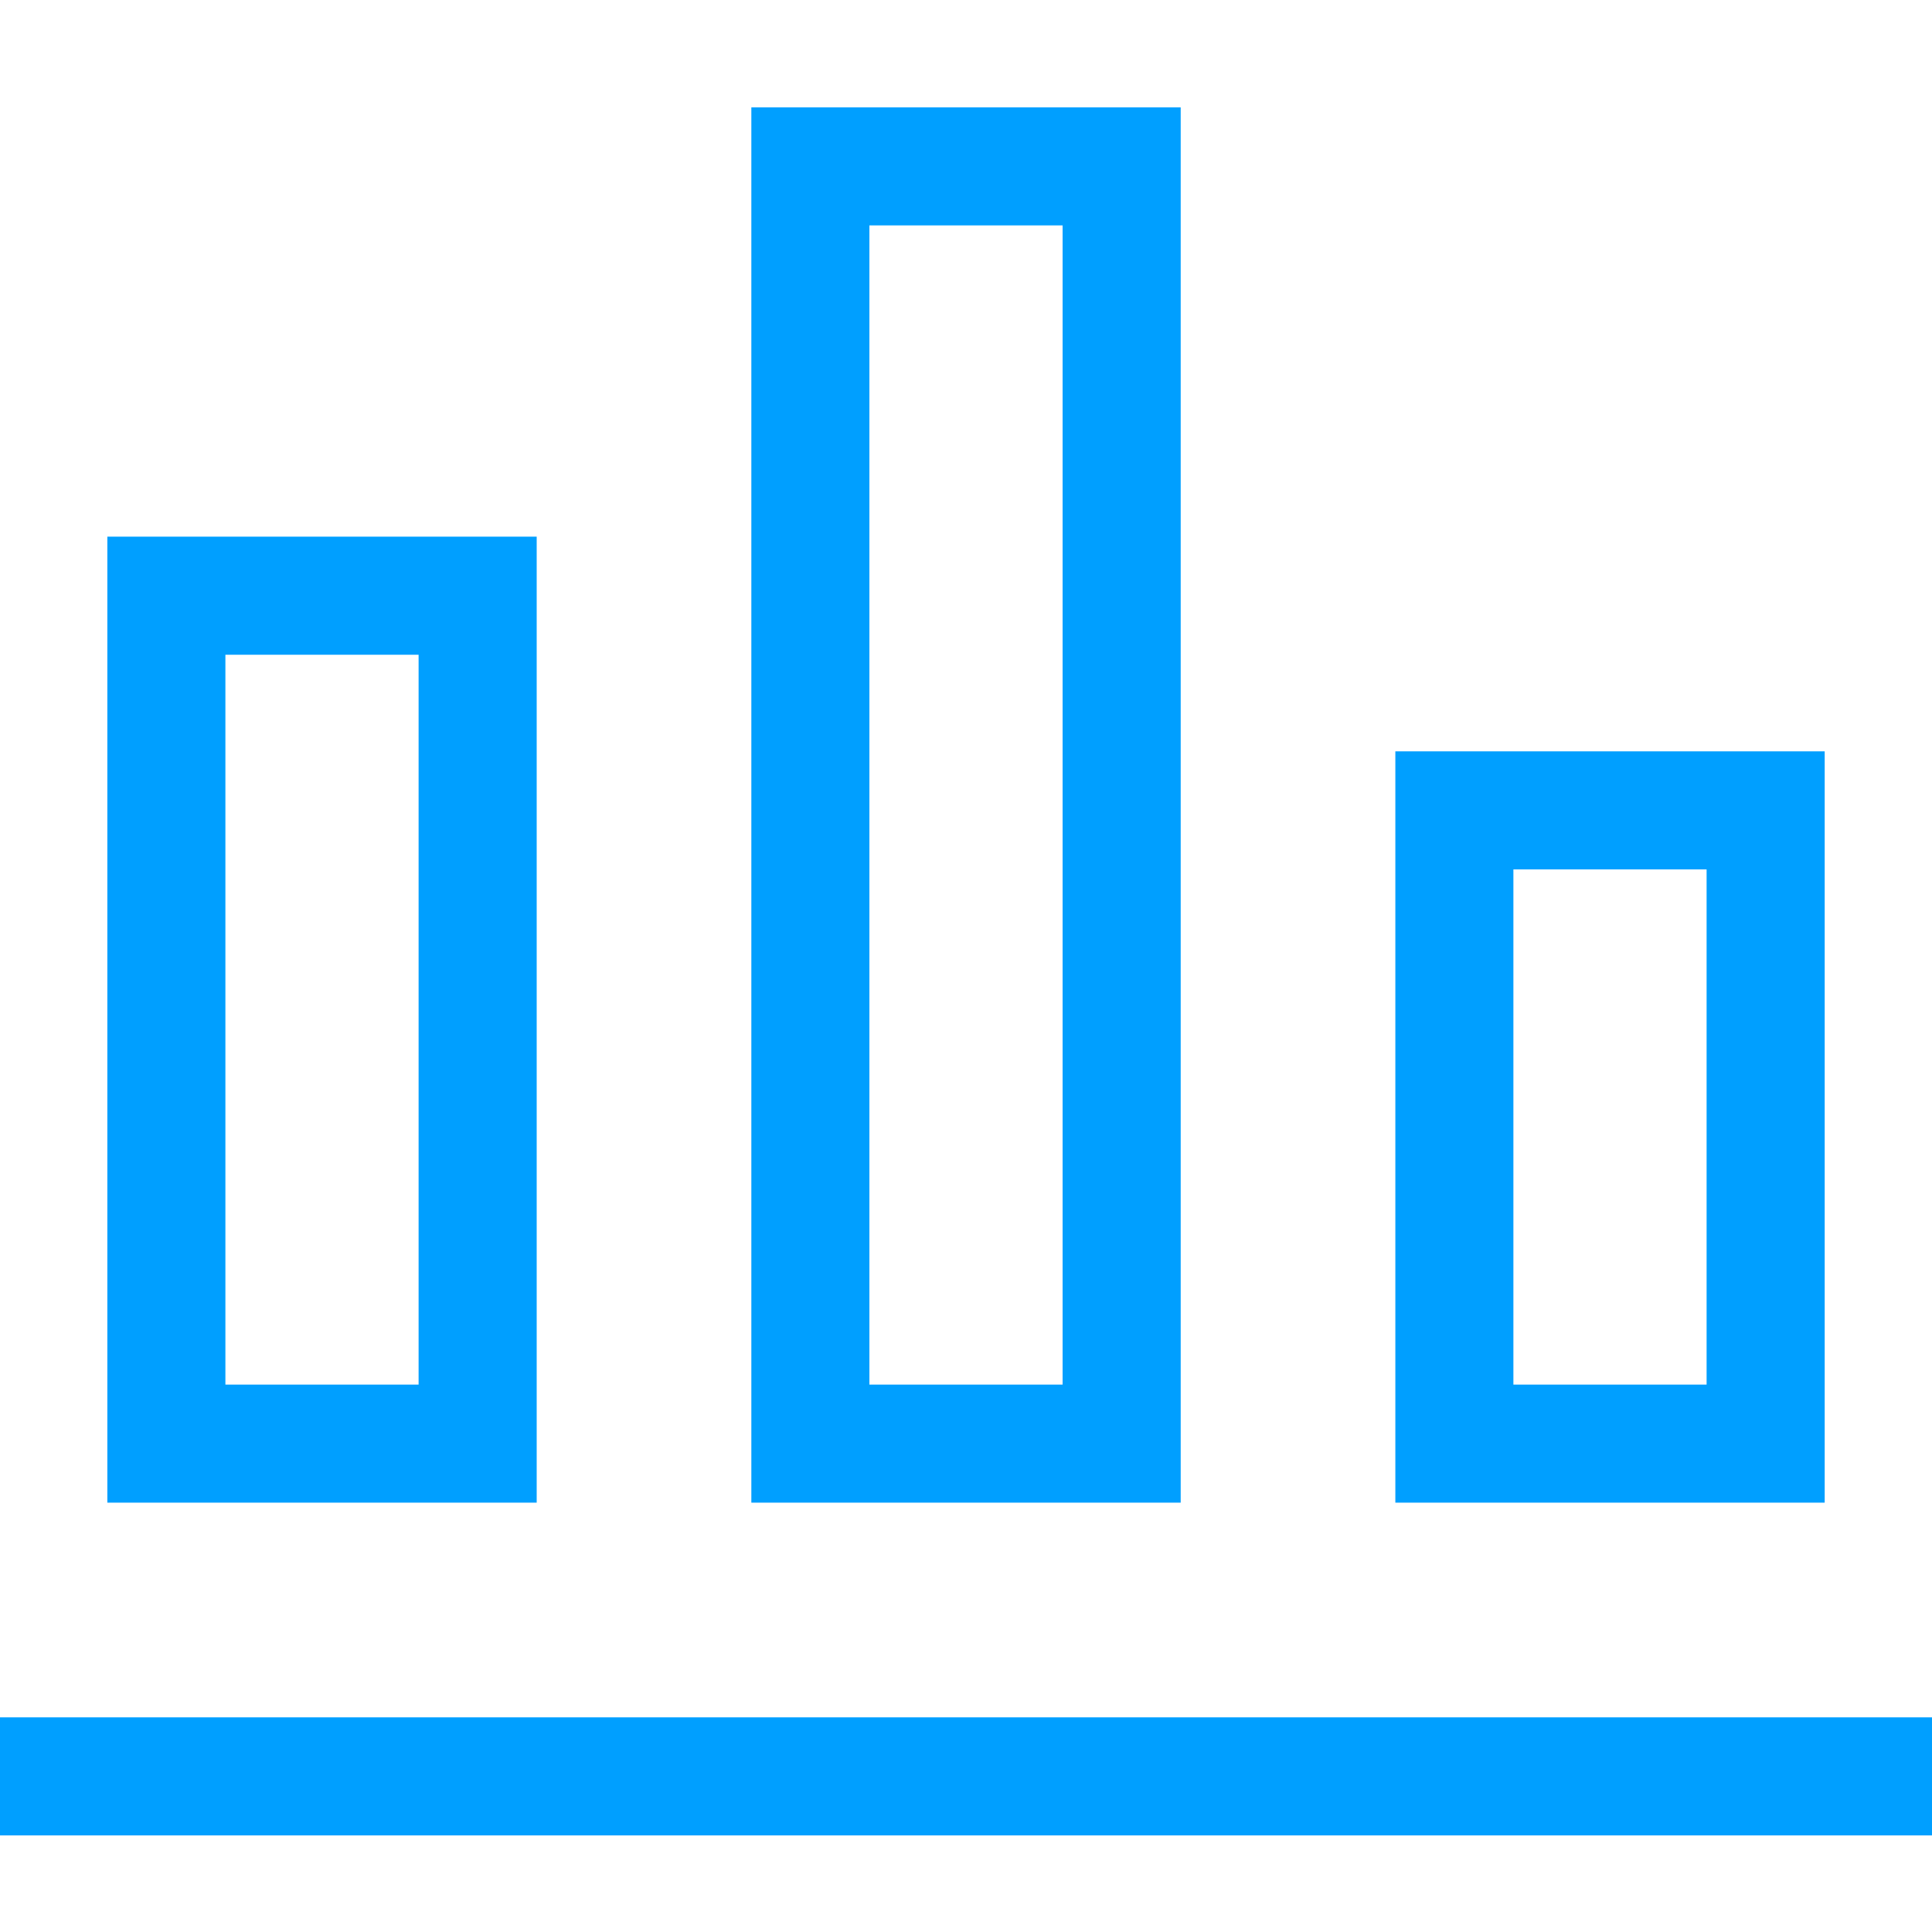
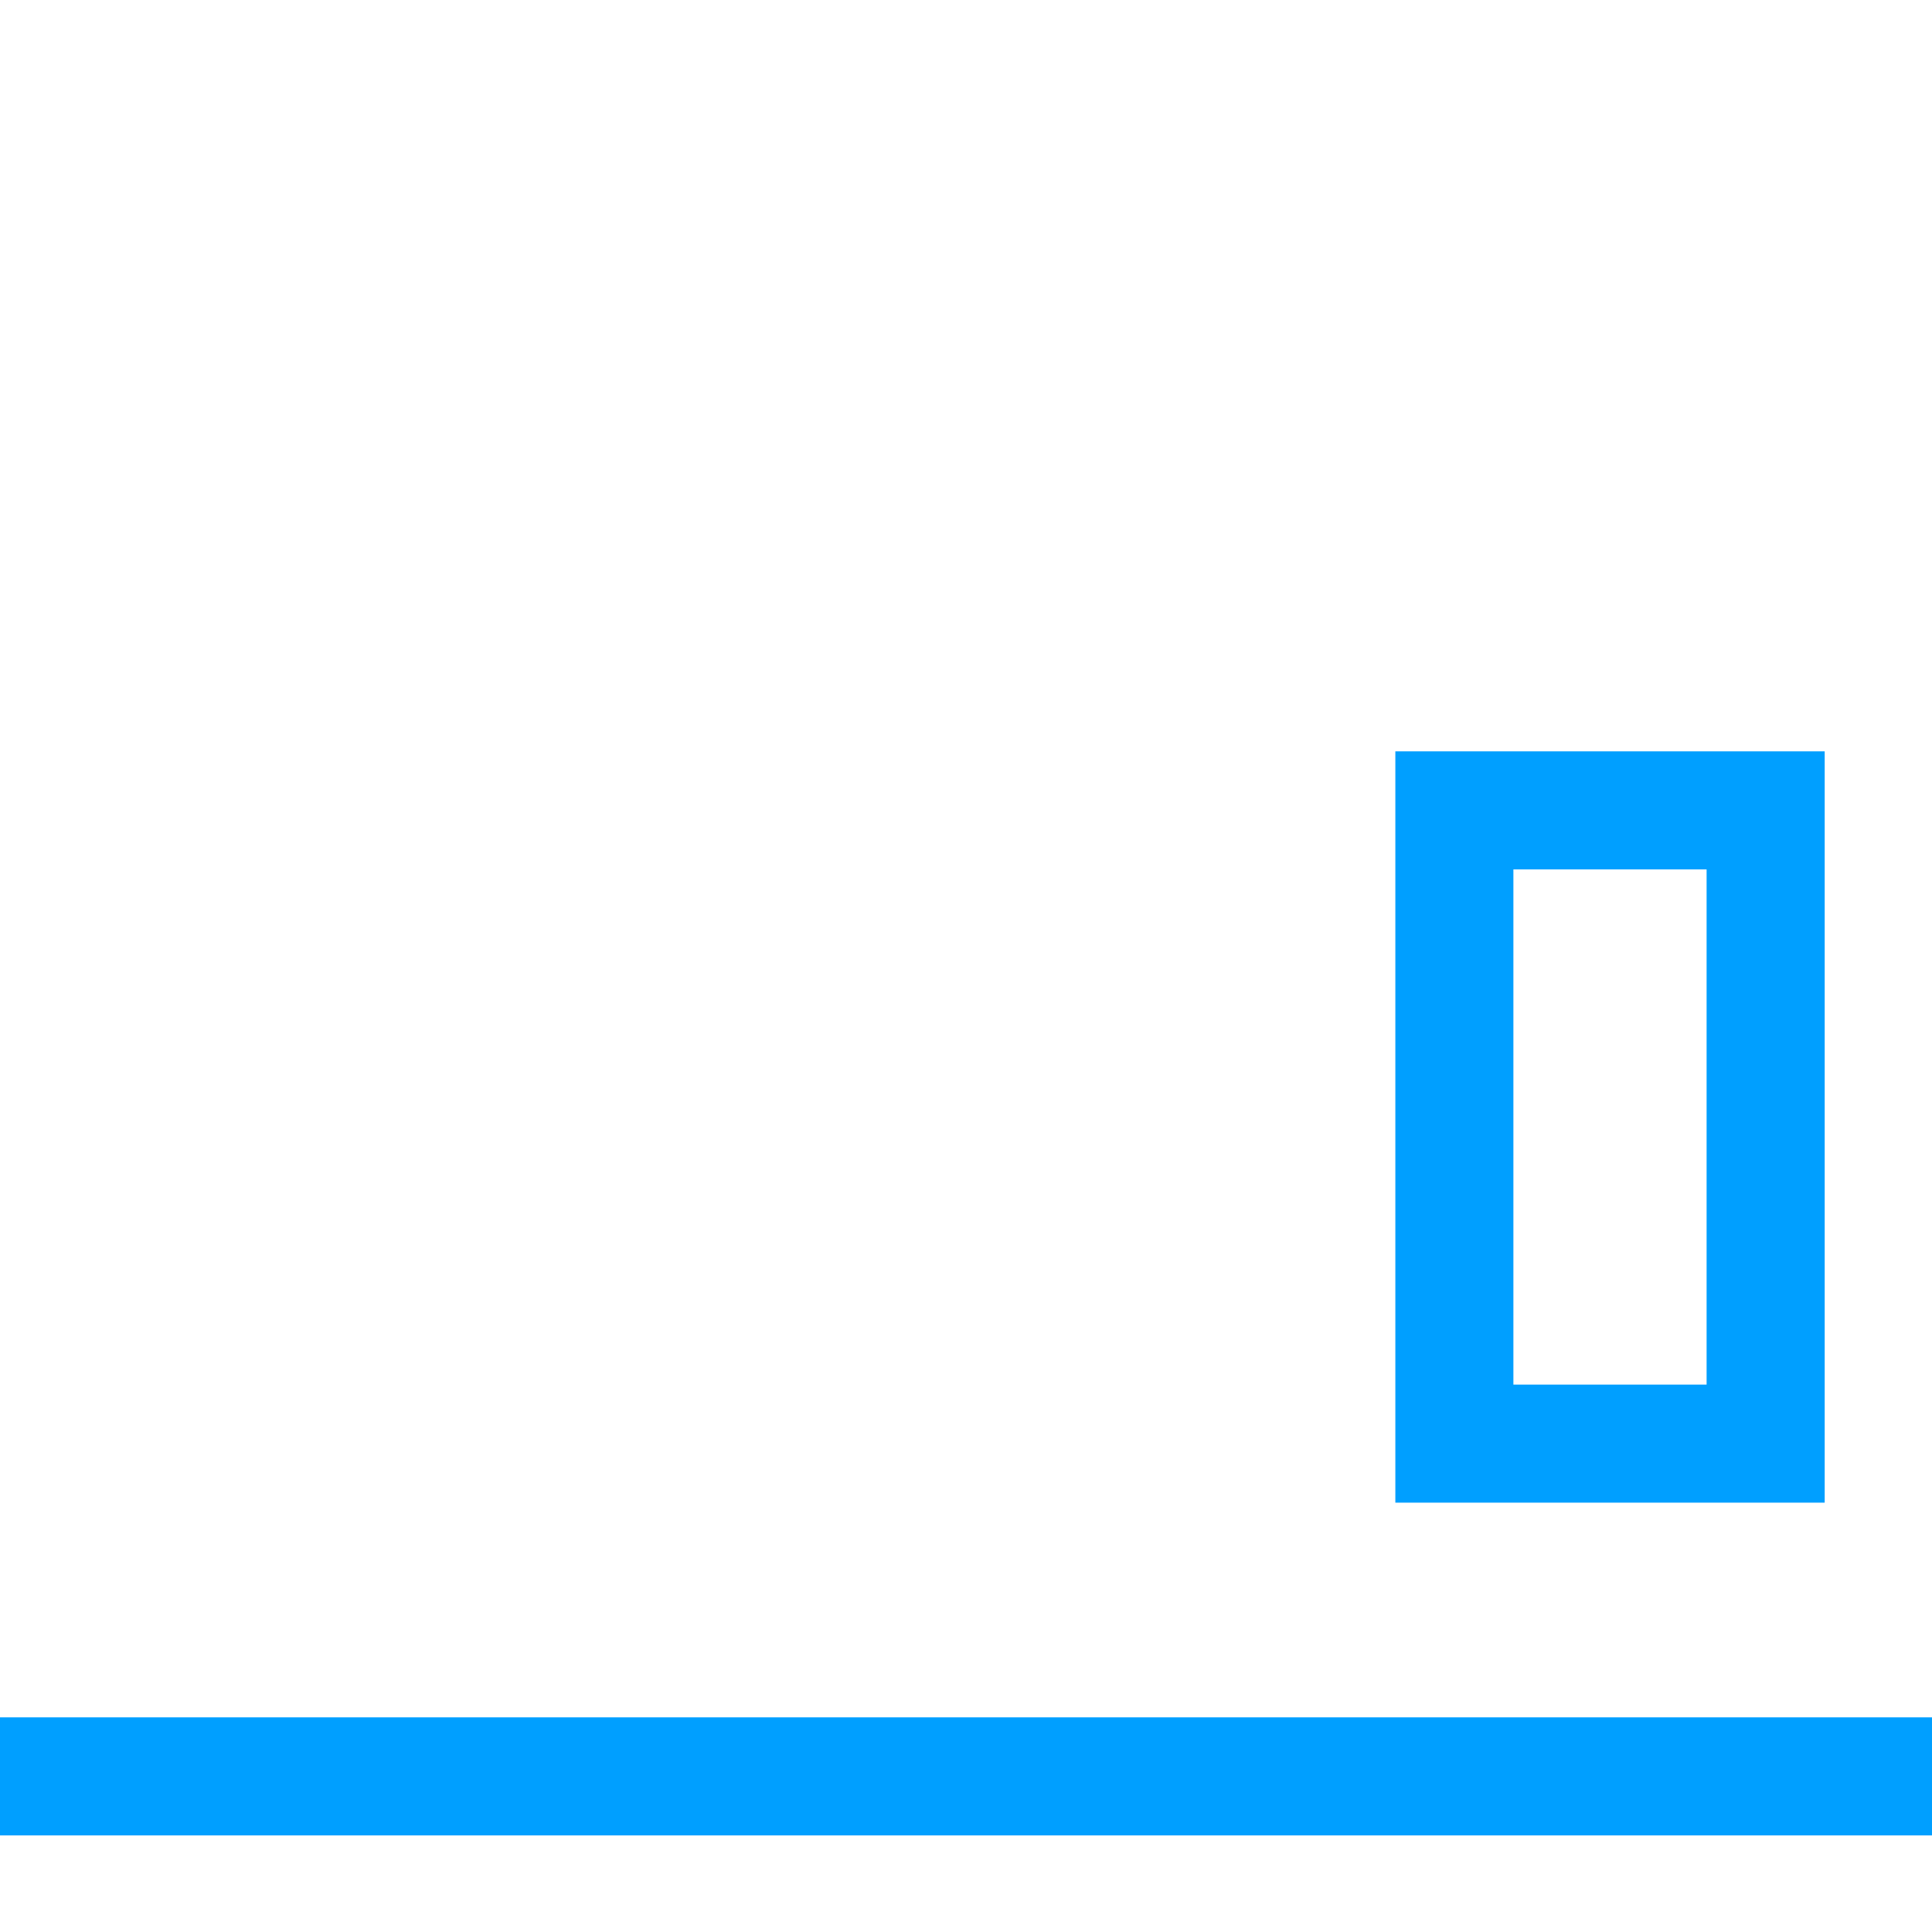
<svg xmlns="http://www.w3.org/2000/svg" width="48" height="48" viewBox="0 0 48 48" fill="none">
  <g clip-path="url(#clip0_125_1562)">
-     <path fill-rule="evenodd" clip-rule="evenodd" d="M18.667 2.667V37.333H29.334V2.667H18.667ZM26.4 5.6H21.6V34.4H26.4V5.6ZM2.667 13.333H13.334V37.333H2.667V13.333ZM5.6 16.267H10.4V34.4H5.6V16.267Z" fill="#009FFF" />
    <path fill-rule="evenodd" clip-rule="evenodd" d="M48 42.667H0V45.6H48V42.667Z" fill="#009FFF" />
    <path fill-rule="evenodd" clip-rule="evenodd" d="M34.667 18.667H45.334V37.333H34.667V18.667ZM37.6 21.6H42.4V34.4H37.6V21.6Z" fill="#009FFF" />
  </g>
  <defs>
    <clipPath id="clip0_125_1562">
      <rect width="48" height="48" fill="white" />
    </clipPath>
  </defs>
</svg>